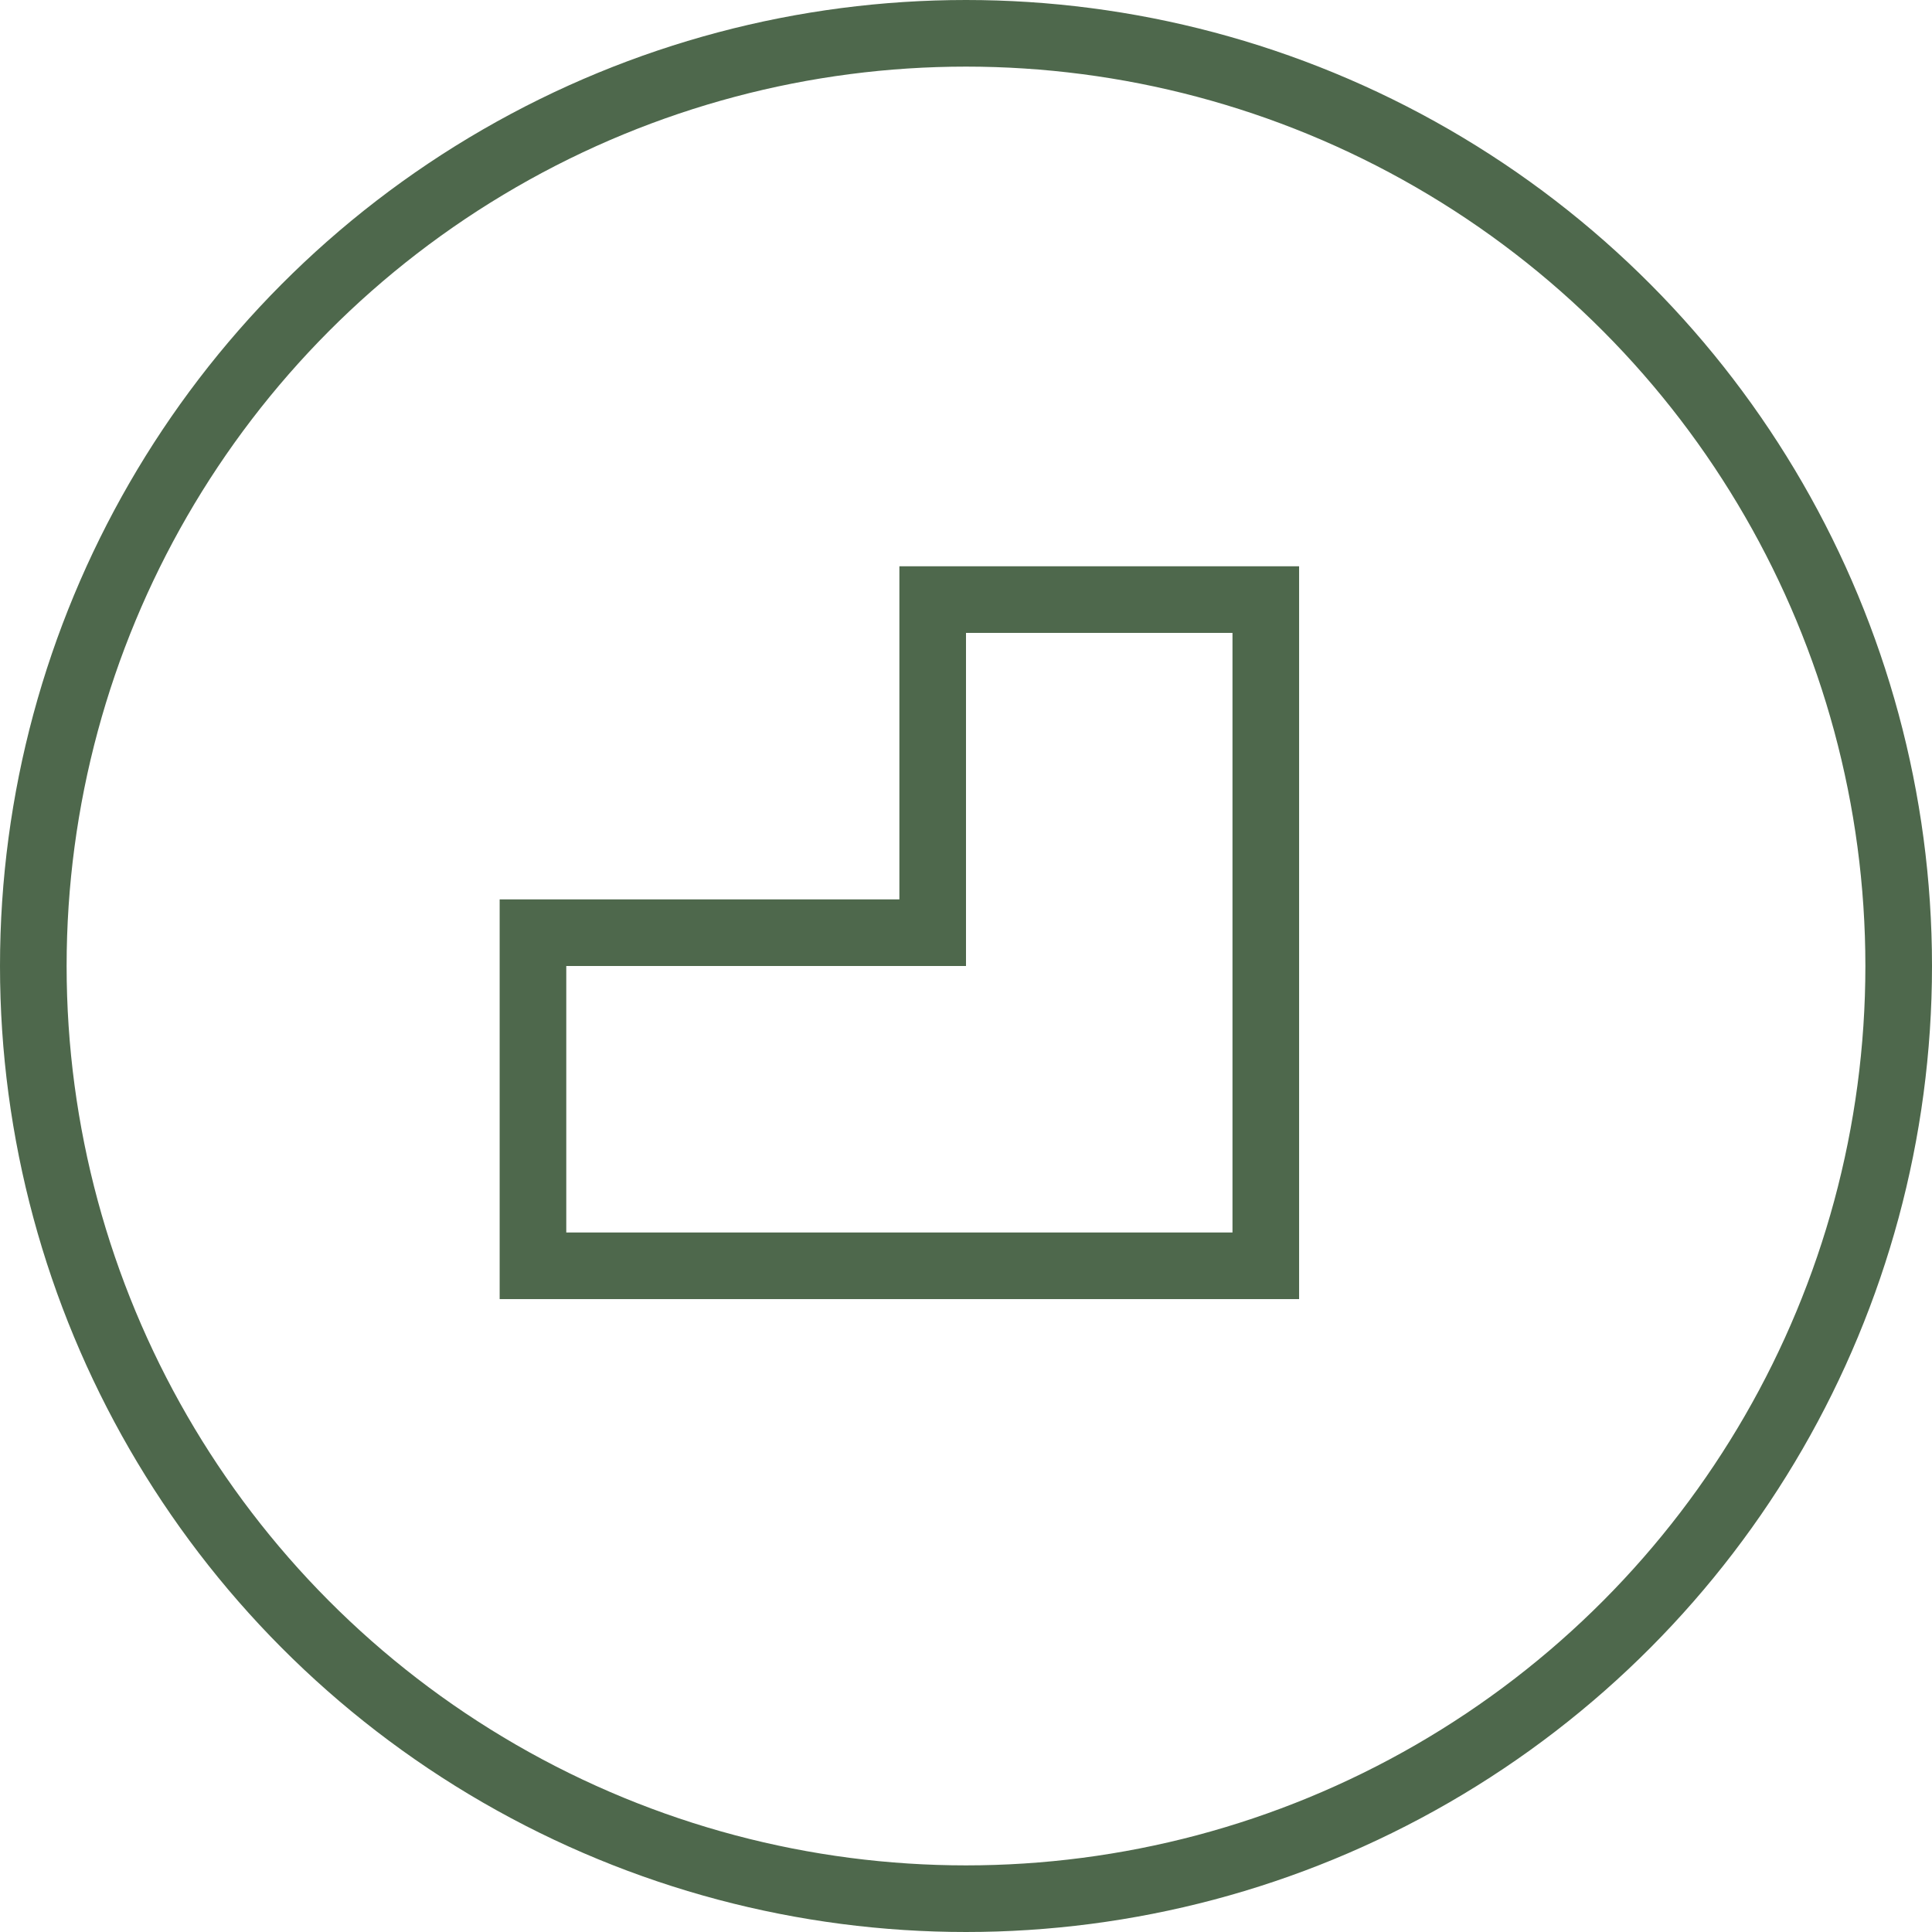
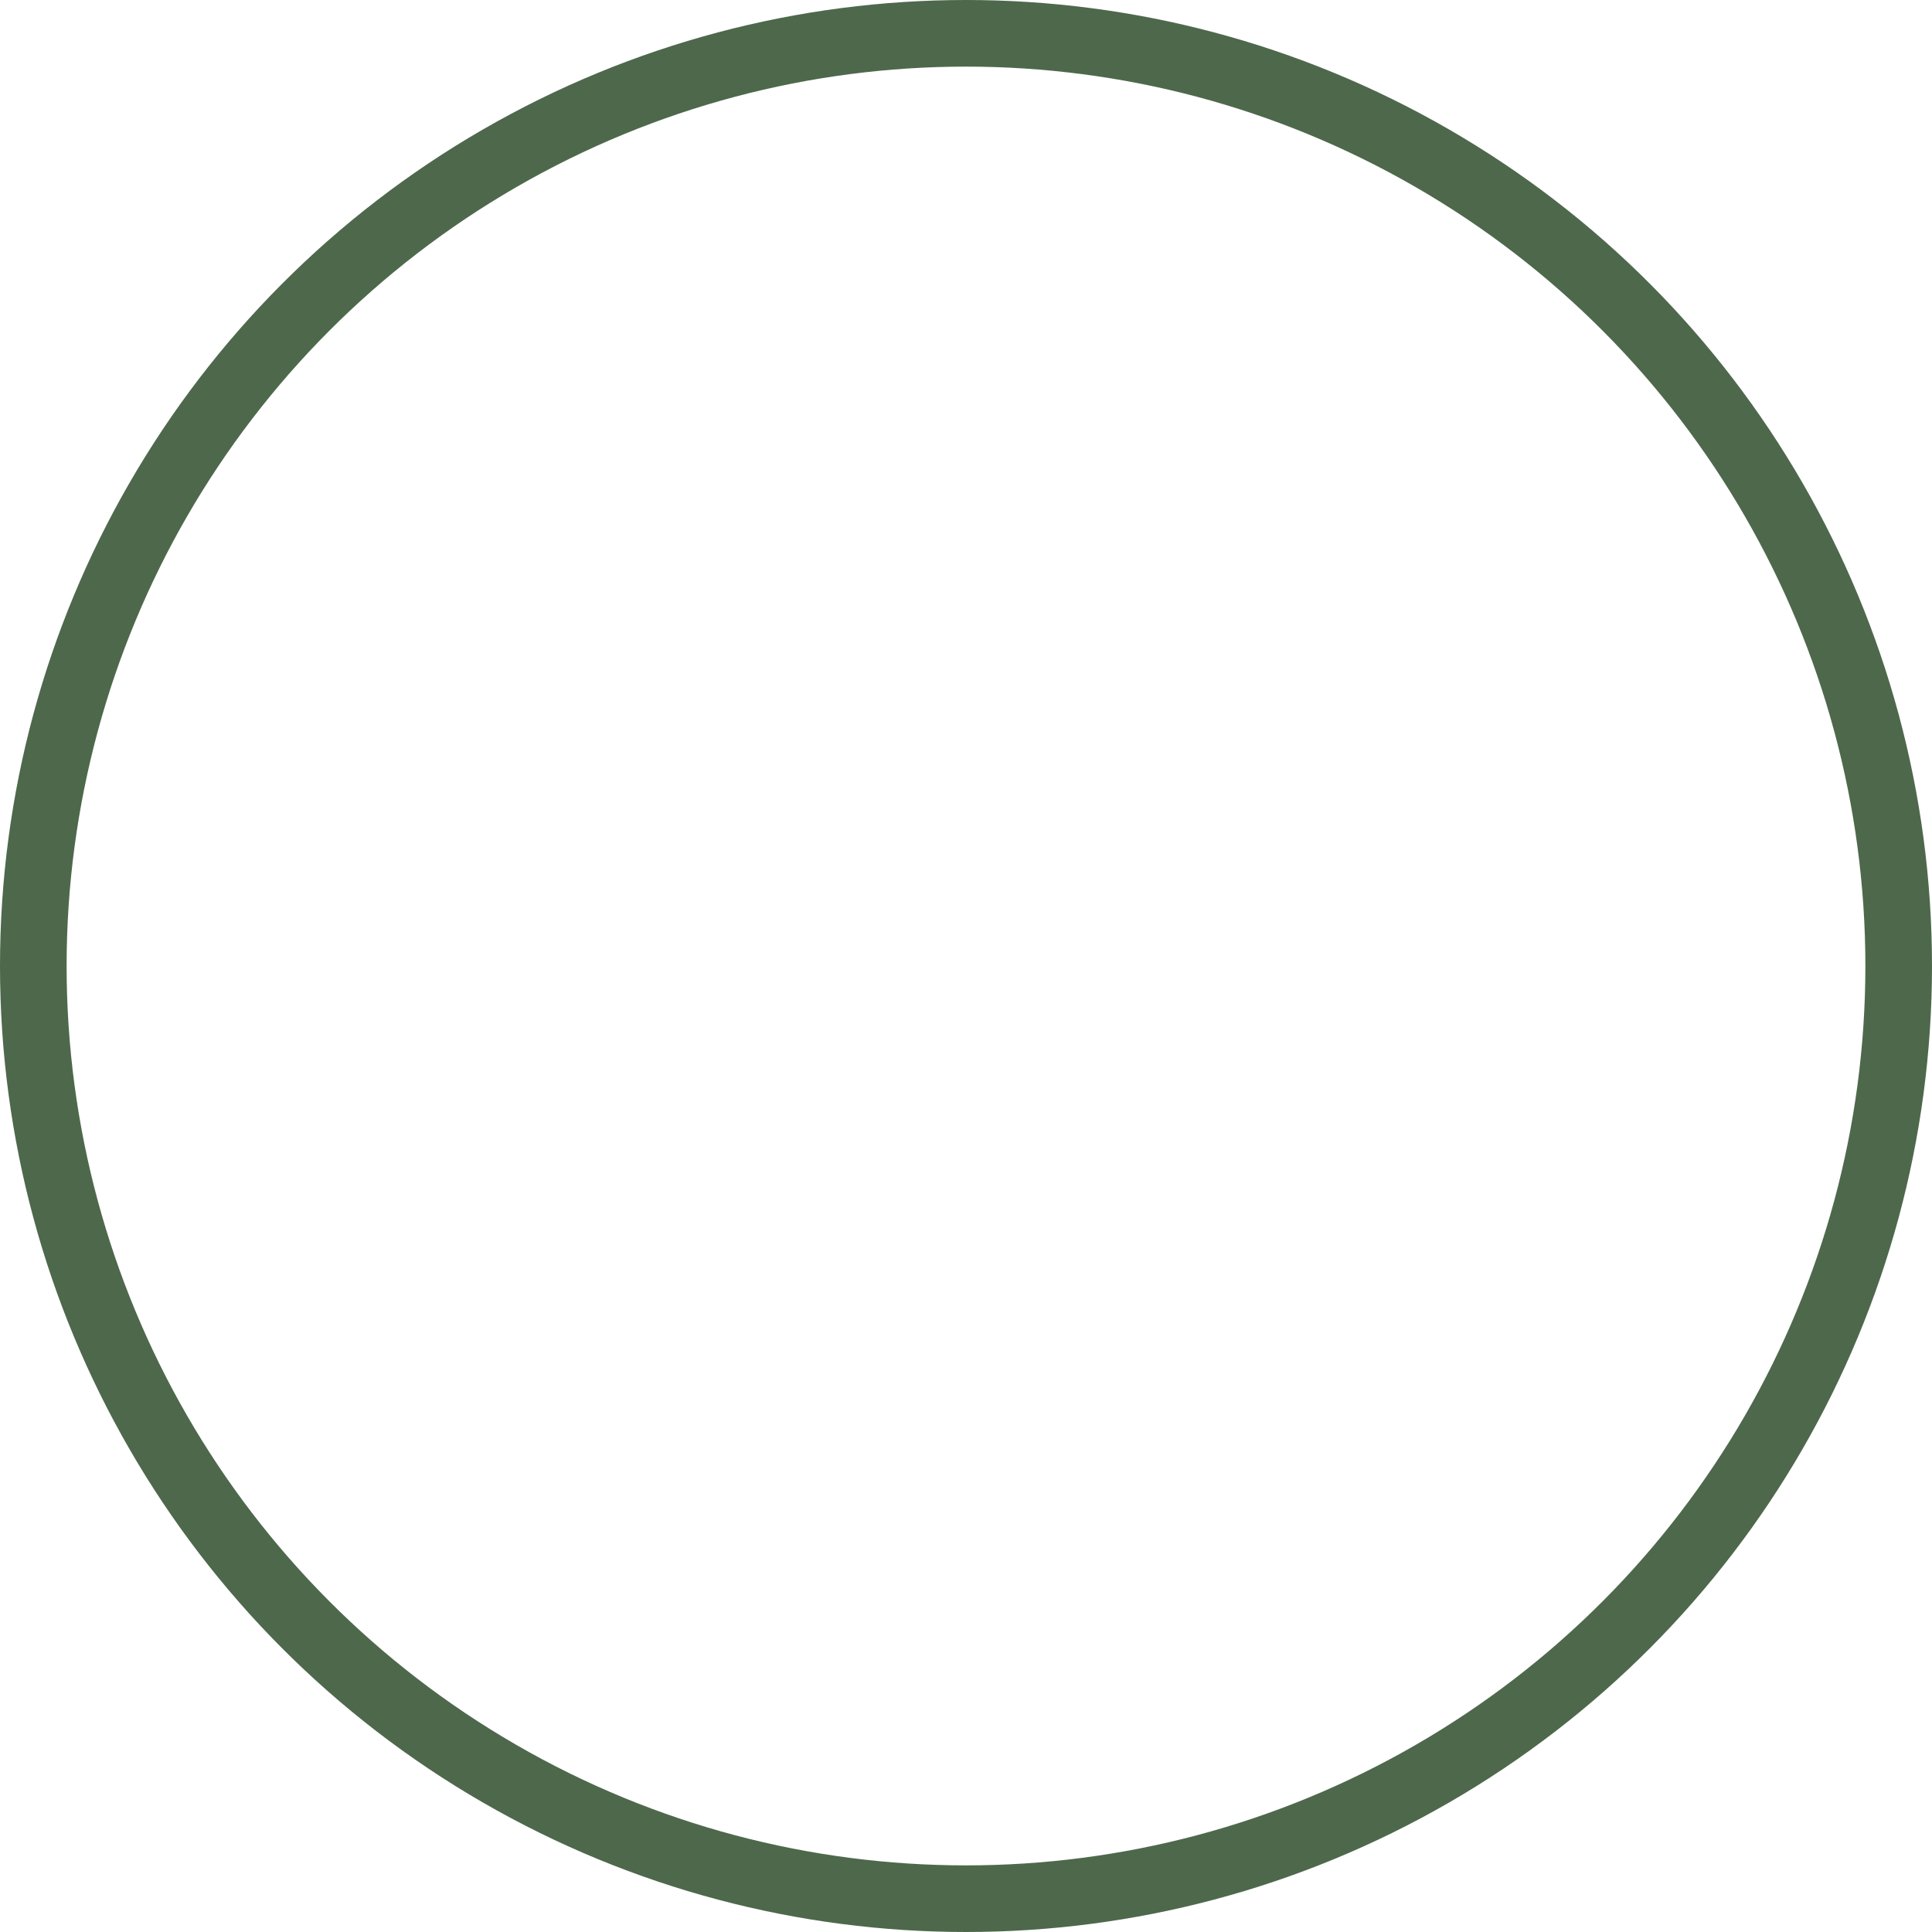
<svg xmlns="http://www.w3.org/2000/svg" width="58" height="58" viewBox="0 0 58 58" fill="none">
  <circle cx="29" cy="29" r="28" stroke="#4E684C" stroke-width="2" />
-   <path d="M28 27V18H38V38H16V28H27H28V27Z" stroke="#4E684C" stroke-width="2" />
</svg>